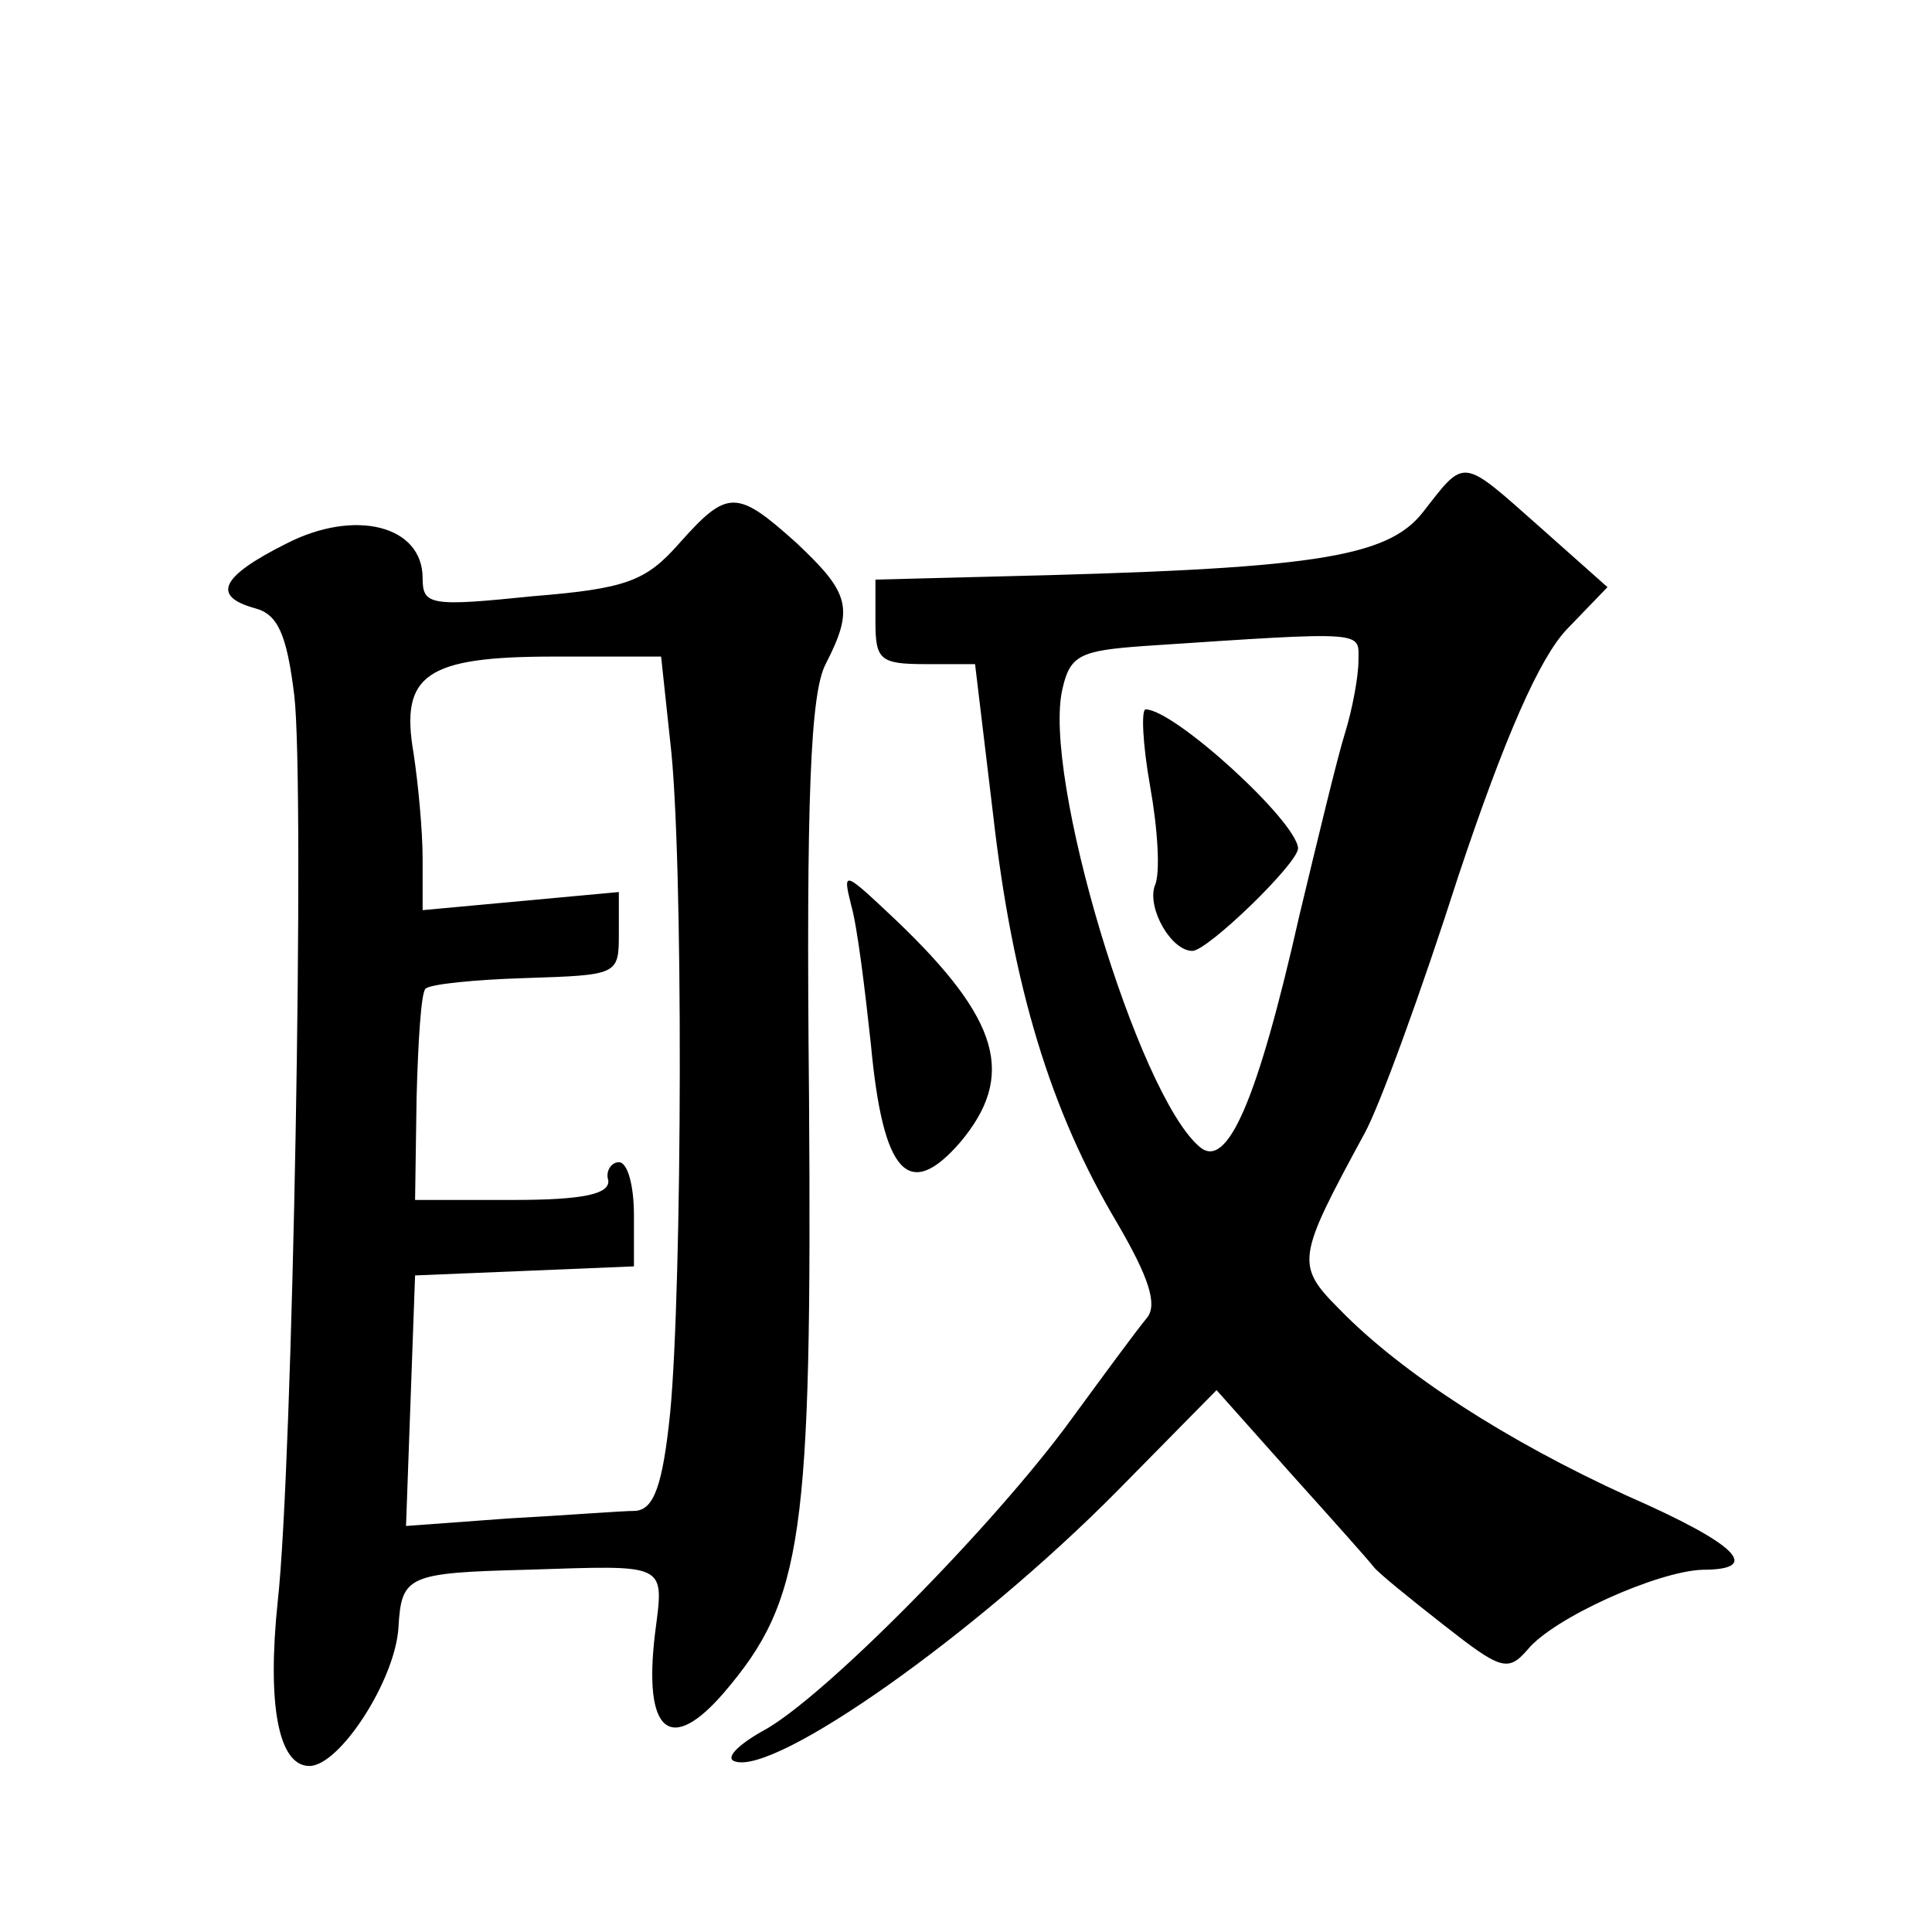
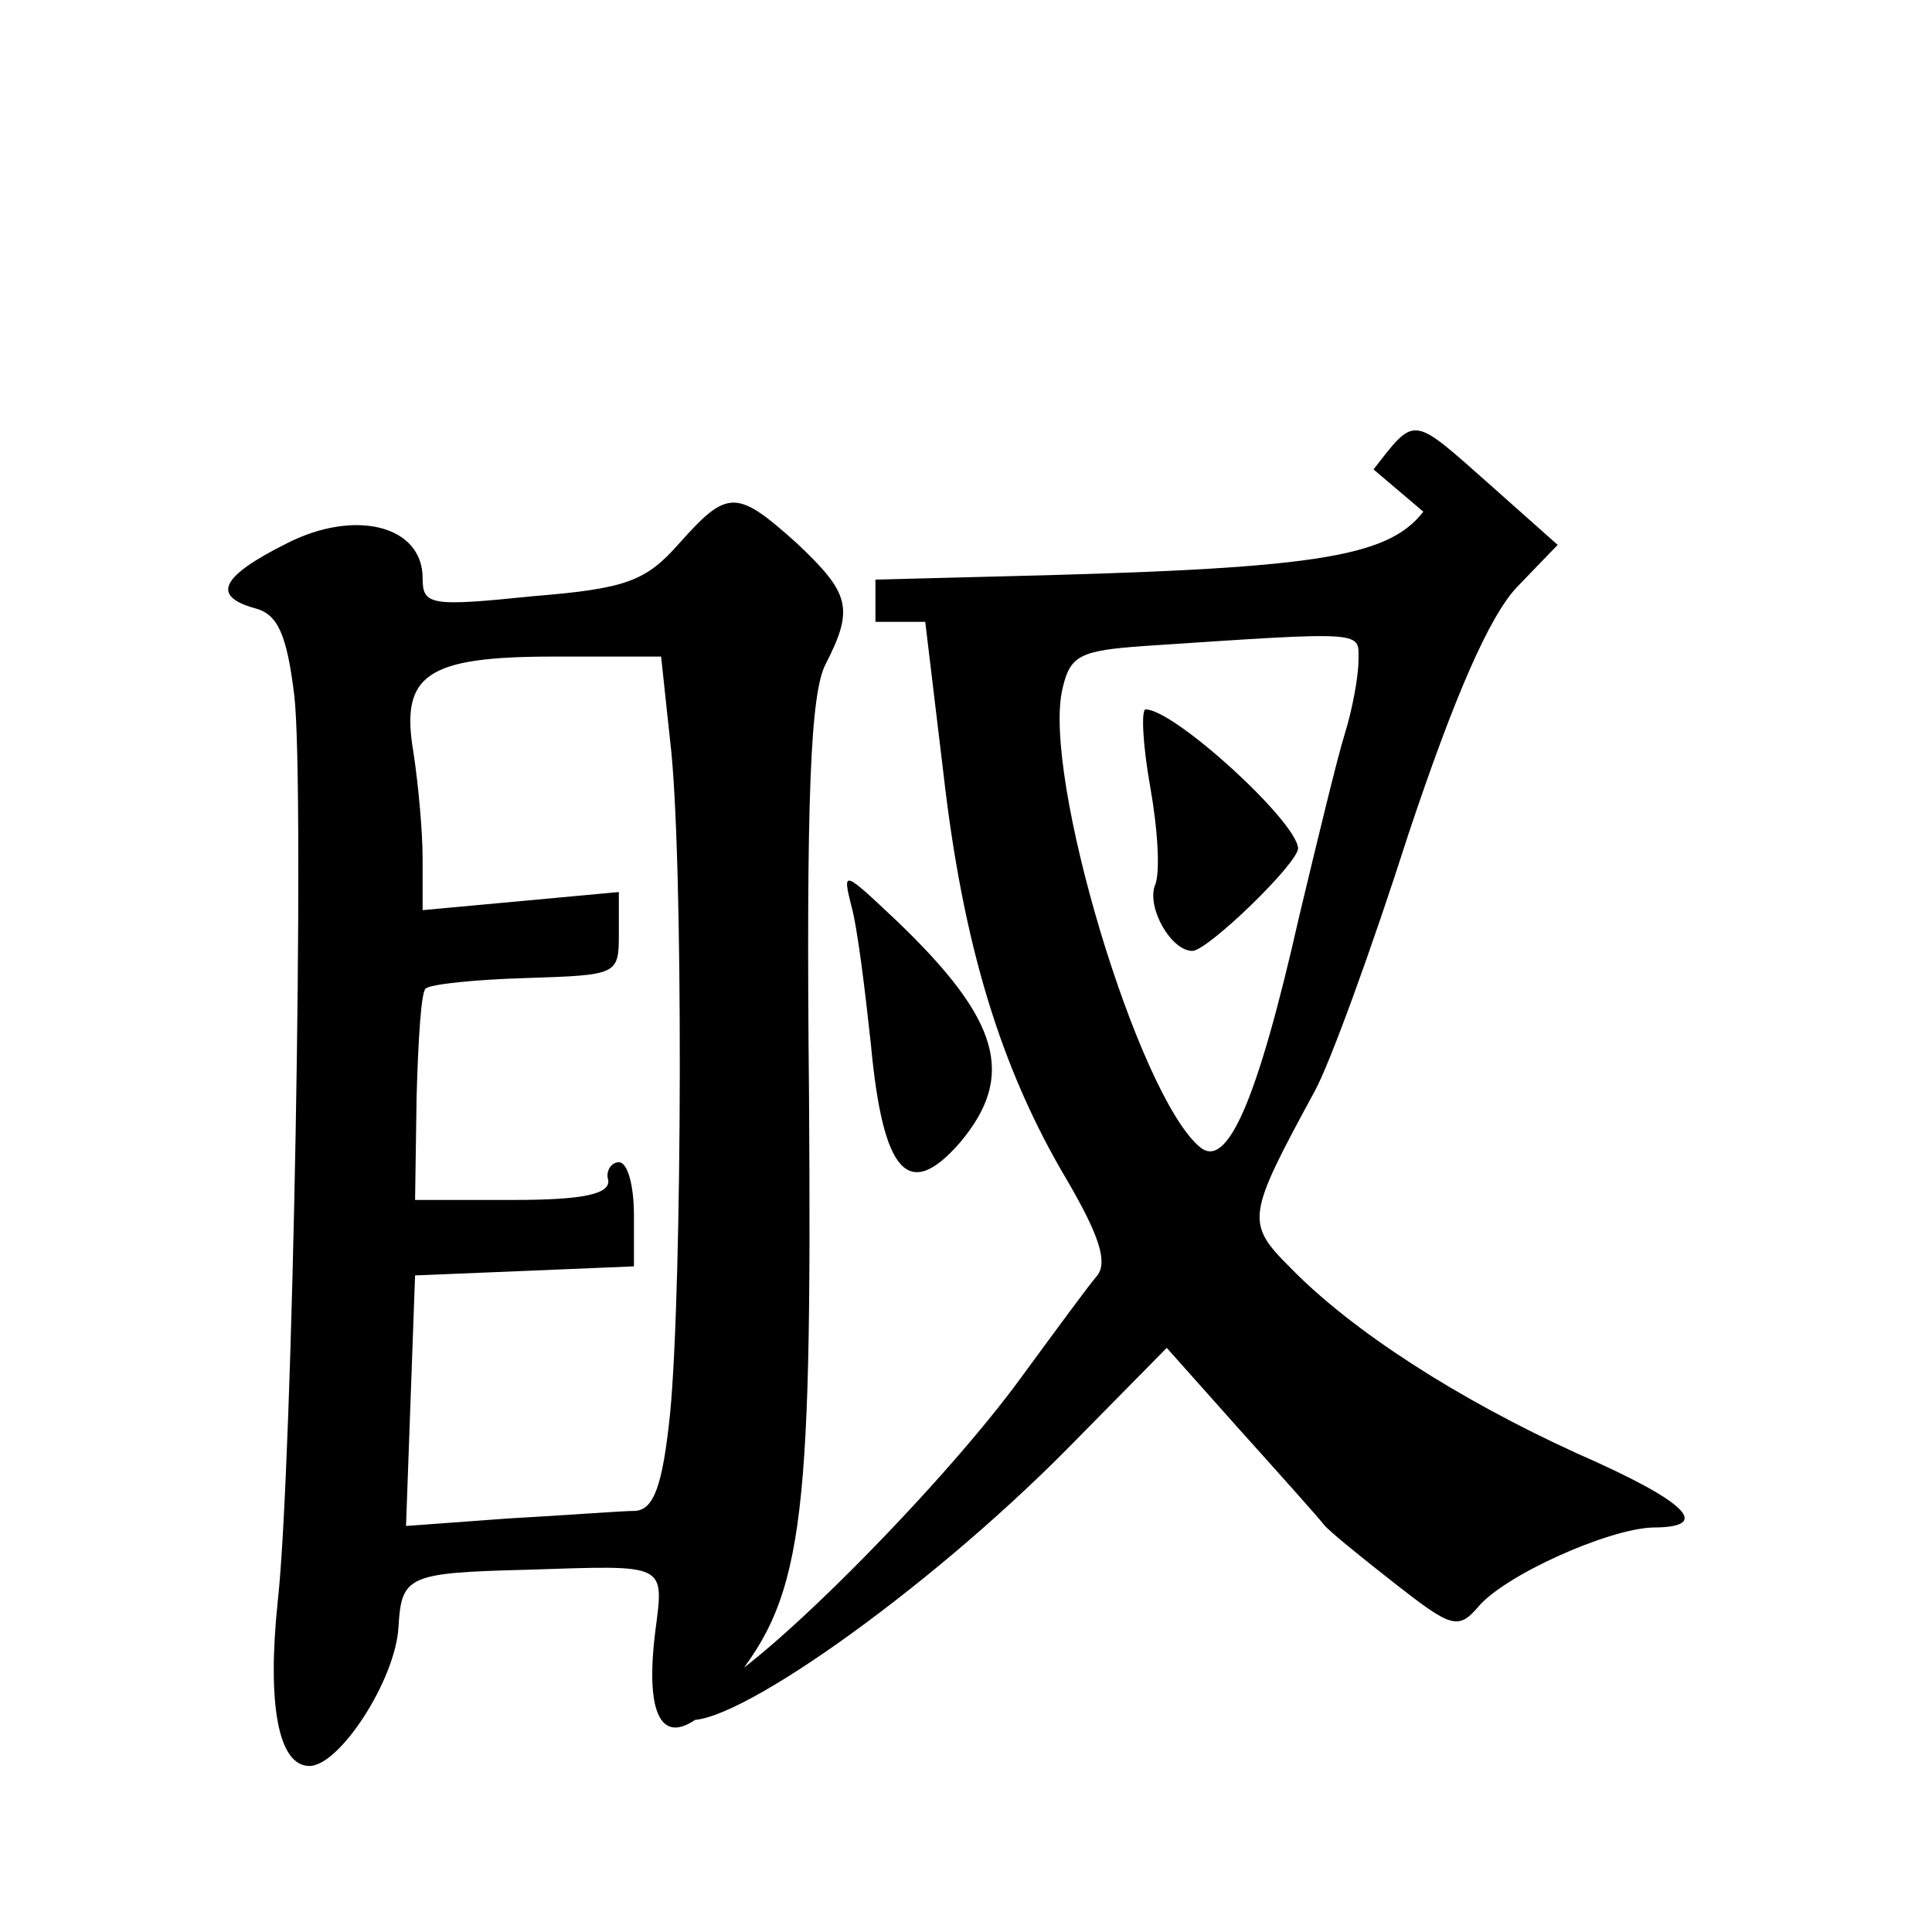
<svg xmlns="http://www.w3.org/2000/svg" version="1.0" width="128pt" height="128pt" viewBox="0 0 128 128" preserveAspectRatio="xMidYMid meet">
  <g transform="translate(0,128) scale(0.1,-0.1)" fill="#0" stroke="none">
-     <path d="M943 941 c-24 -31 -74 -38 -285 -43 l-78 -2 0 -28 c0 -25 3 -28 33 -28 l33 0 12 -100 c13 -114 38 -196 82 -270 21 -36 27 -54 20 -63 -6 -7 -28 -37 -50 -67 -50 -69 -165 -186 -205 -207 -16 -9 -25 -18 -18 -20 27 -9 159 84 253 179 l66 67 49 -55 c27 -30 52 -58 55 -62 3 -4 24 -21 47 -39 37 -29 42 -31 55 -16 17 21 86 52 116 53 40 0 23 17 -50 49 -79 36 -149 81 -190 123 -30 30 -29 34 16 117 10 18 38 95 62 170 31 93 54 145 72 164 l27 28 -45 40 c-52 46 -49 46 -77 10z m-43 -99 c0 -10 -4 -32 -9 -48 -5 -16 -18 -70 -30 -120 -28 -124 -48 -169 -66 -154 -41 34 -105 247 -91 304 5 22 12 25 54 28 150 10 142 10 142 -10z M762 759 c5 -28 7 -58 3 -66 -5 -15 11 -43 25 -43 10 0 70 58 70 68 -1 18 -82 92 -101 92 -3 0 -2 -23 3 -51z M450 920 c-22 -25 -35 -30 -97 -35 -68 -7 -73 -6 -73 12 0 35 -45 46 -90 23 -44 -22 -50 -35 -21 -43 15 -4 21 -17 26 -58 7 -61 -1 -511 -11 -600 -7 -67 0 -109 21 -109 20 0 57 57 59 92 2 34 6 36 85 38 94 3 91 5 85 -42 -8 -66 10 -81 46 -39 52 61 58 103 56 394 -2 199 1 268 11 287 19 37 16 47 -19 80 -40 36 -46 36 -78 0z m-6 -131 c9 -74 8 -362 0 -445 -5 -49 -11 -64 -23 -65 -9 0 -47 -3 -84 -5 l-68 -5 3 83 3 83 73 3 72 3 0 34 c0 19 -4 35 -10 35 -5 0 -9 -6 -7 -12 1 -9 -16 -13 -63 -13 l-65 0 1 68 c1 37 3 70 6 72 3 3 33 6 66 7 61 2 62 2 62 29 l0 28 -65 -6 -65 -6 0 34 c0 19 -3 50 -6 70 -9 52 8 64 93 64 l71 0 6 -56z M564 680 c4 -14 9 -55 13 -92 8 -86 25 -104 59 -65 37 44 27 81 -42 147 -35 33 -36 34 -30 10z" />
+     <path d="M943 941 c-24 -31 -74 -38 -285 -43 l-78 -2 0 -28 l33 0 12 -100 c13 -114 38 -196 82 -270 21 -36 27 -54 20 -63 -6 -7 -28 -37 -50 -67 -50 -69 -165 -186 -205 -207 -16 -9 -25 -18 -18 -20 27 -9 159 84 253 179 l66 67 49 -55 c27 -30 52 -58 55 -62 3 -4 24 -21 47 -39 37 -29 42 -31 55 -16 17 21 86 52 116 53 40 0 23 17 -50 49 -79 36 -149 81 -190 123 -30 30 -29 34 16 117 10 18 38 95 62 170 31 93 54 145 72 164 l27 28 -45 40 c-52 46 -49 46 -77 10z m-43 -99 c0 -10 -4 -32 -9 -48 -5 -16 -18 -70 -30 -120 -28 -124 -48 -169 -66 -154 -41 34 -105 247 -91 304 5 22 12 25 54 28 150 10 142 10 142 -10z M762 759 c5 -28 7 -58 3 -66 -5 -15 11 -43 25 -43 10 0 70 58 70 68 -1 18 -82 92 -101 92 -3 0 -2 -23 3 -51z M450 920 c-22 -25 -35 -30 -97 -35 -68 -7 -73 -6 -73 12 0 35 -45 46 -90 23 -44 -22 -50 -35 -21 -43 15 -4 21 -17 26 -58 7 -61 -1 -511 -11 -600 -7 -67 0 -109 21 -109 20 0 57 57 59 92 2 34 6 36 85 38 94 3 91 5 85 -42 -8 -66 10 -81 46 -39 52 61 58 103 56 394 -2 199 1 268 11 287 19 37 16 47 -19 80 -40 36 -46 36 -78 0z m-6 -131 c9 -74 8 -362 0 -445 -5 -49 -11 -64 -23 -65 -9 0 -47 -3 -84 -5 l-68 -5 3 83 3 83 73 3 72 3 0 34 c0 19 -4 35 -10 35 -5 0 -9 -6 -7 -12 1 -9 -16 -13 -63 -13 l-65 0 1 68 c1 37 3 70 6 72 3 3 33 6 66 7 61 2 62 2 62 29 l0 28 -65 -6 -65 -6 0 34 c0 19 -3 50 -6 70 -9 52 8 64 93 64 l71 0 6 -56z M564 680 c4 -14 9 -55 13 -92 8 -86 25 -104 59 -65 37 44 27 81 -42 147 -35 33 -36 34 -30 10z" />
  </g>
</svg>